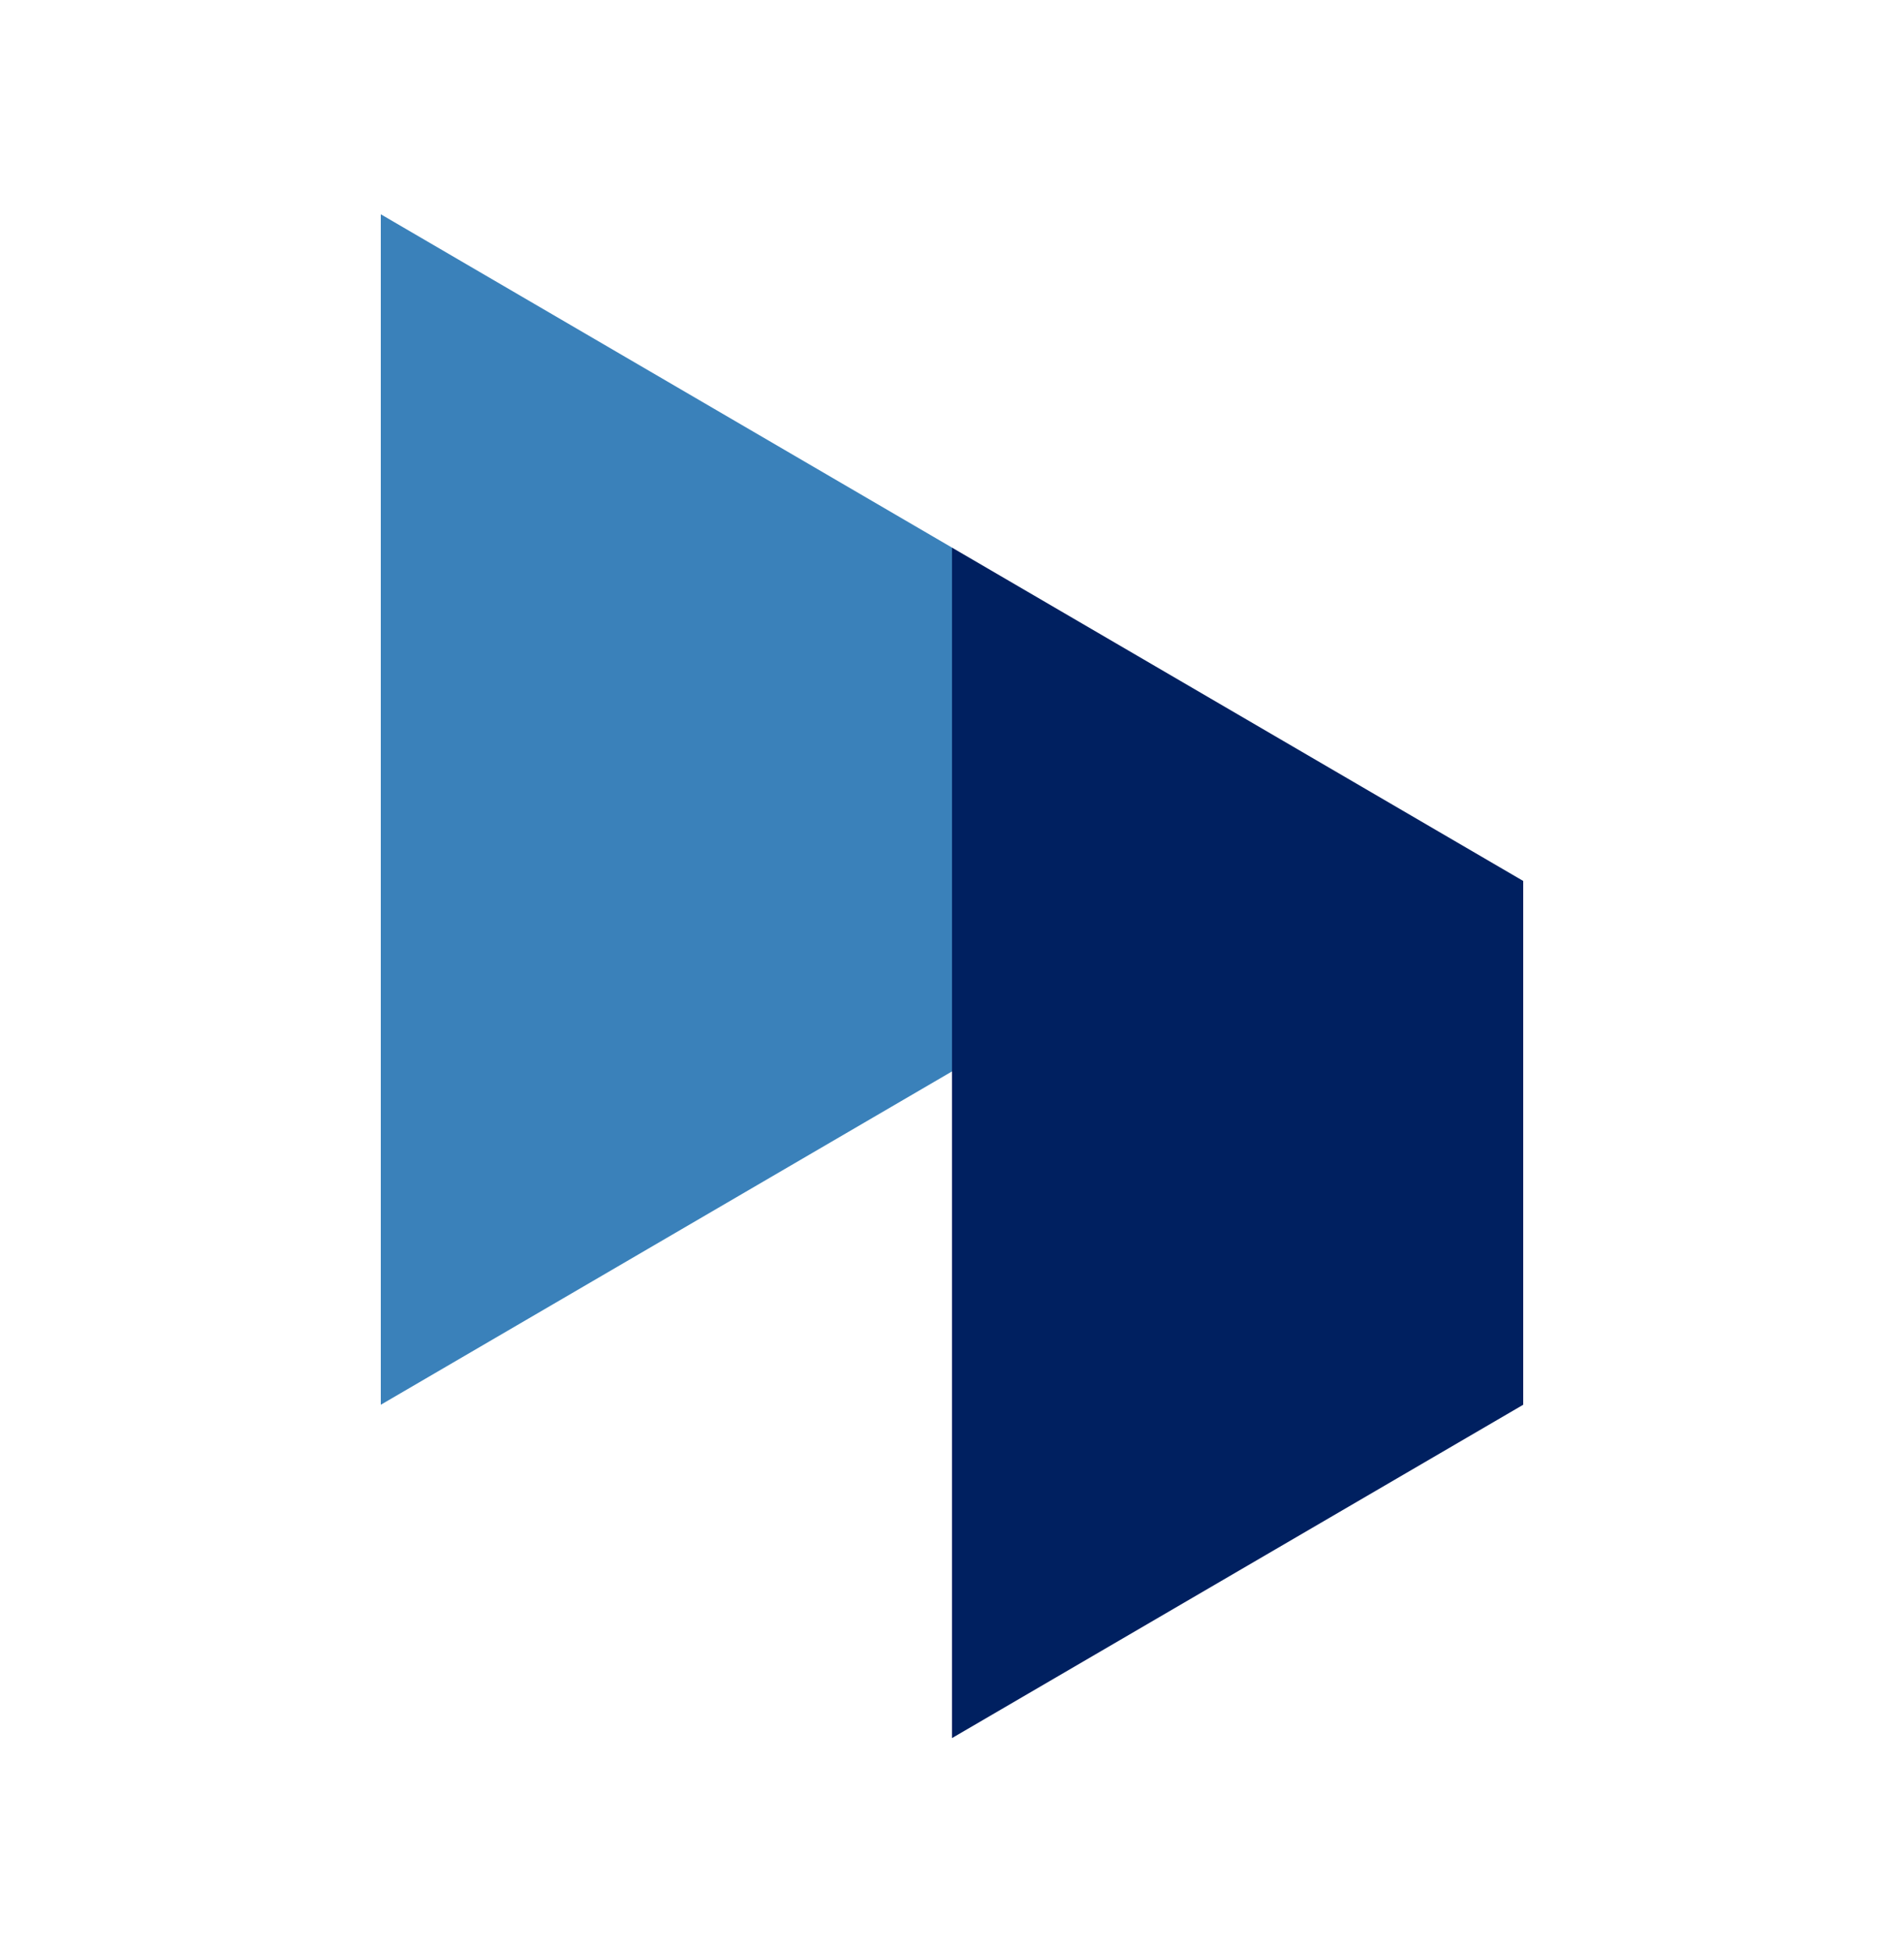
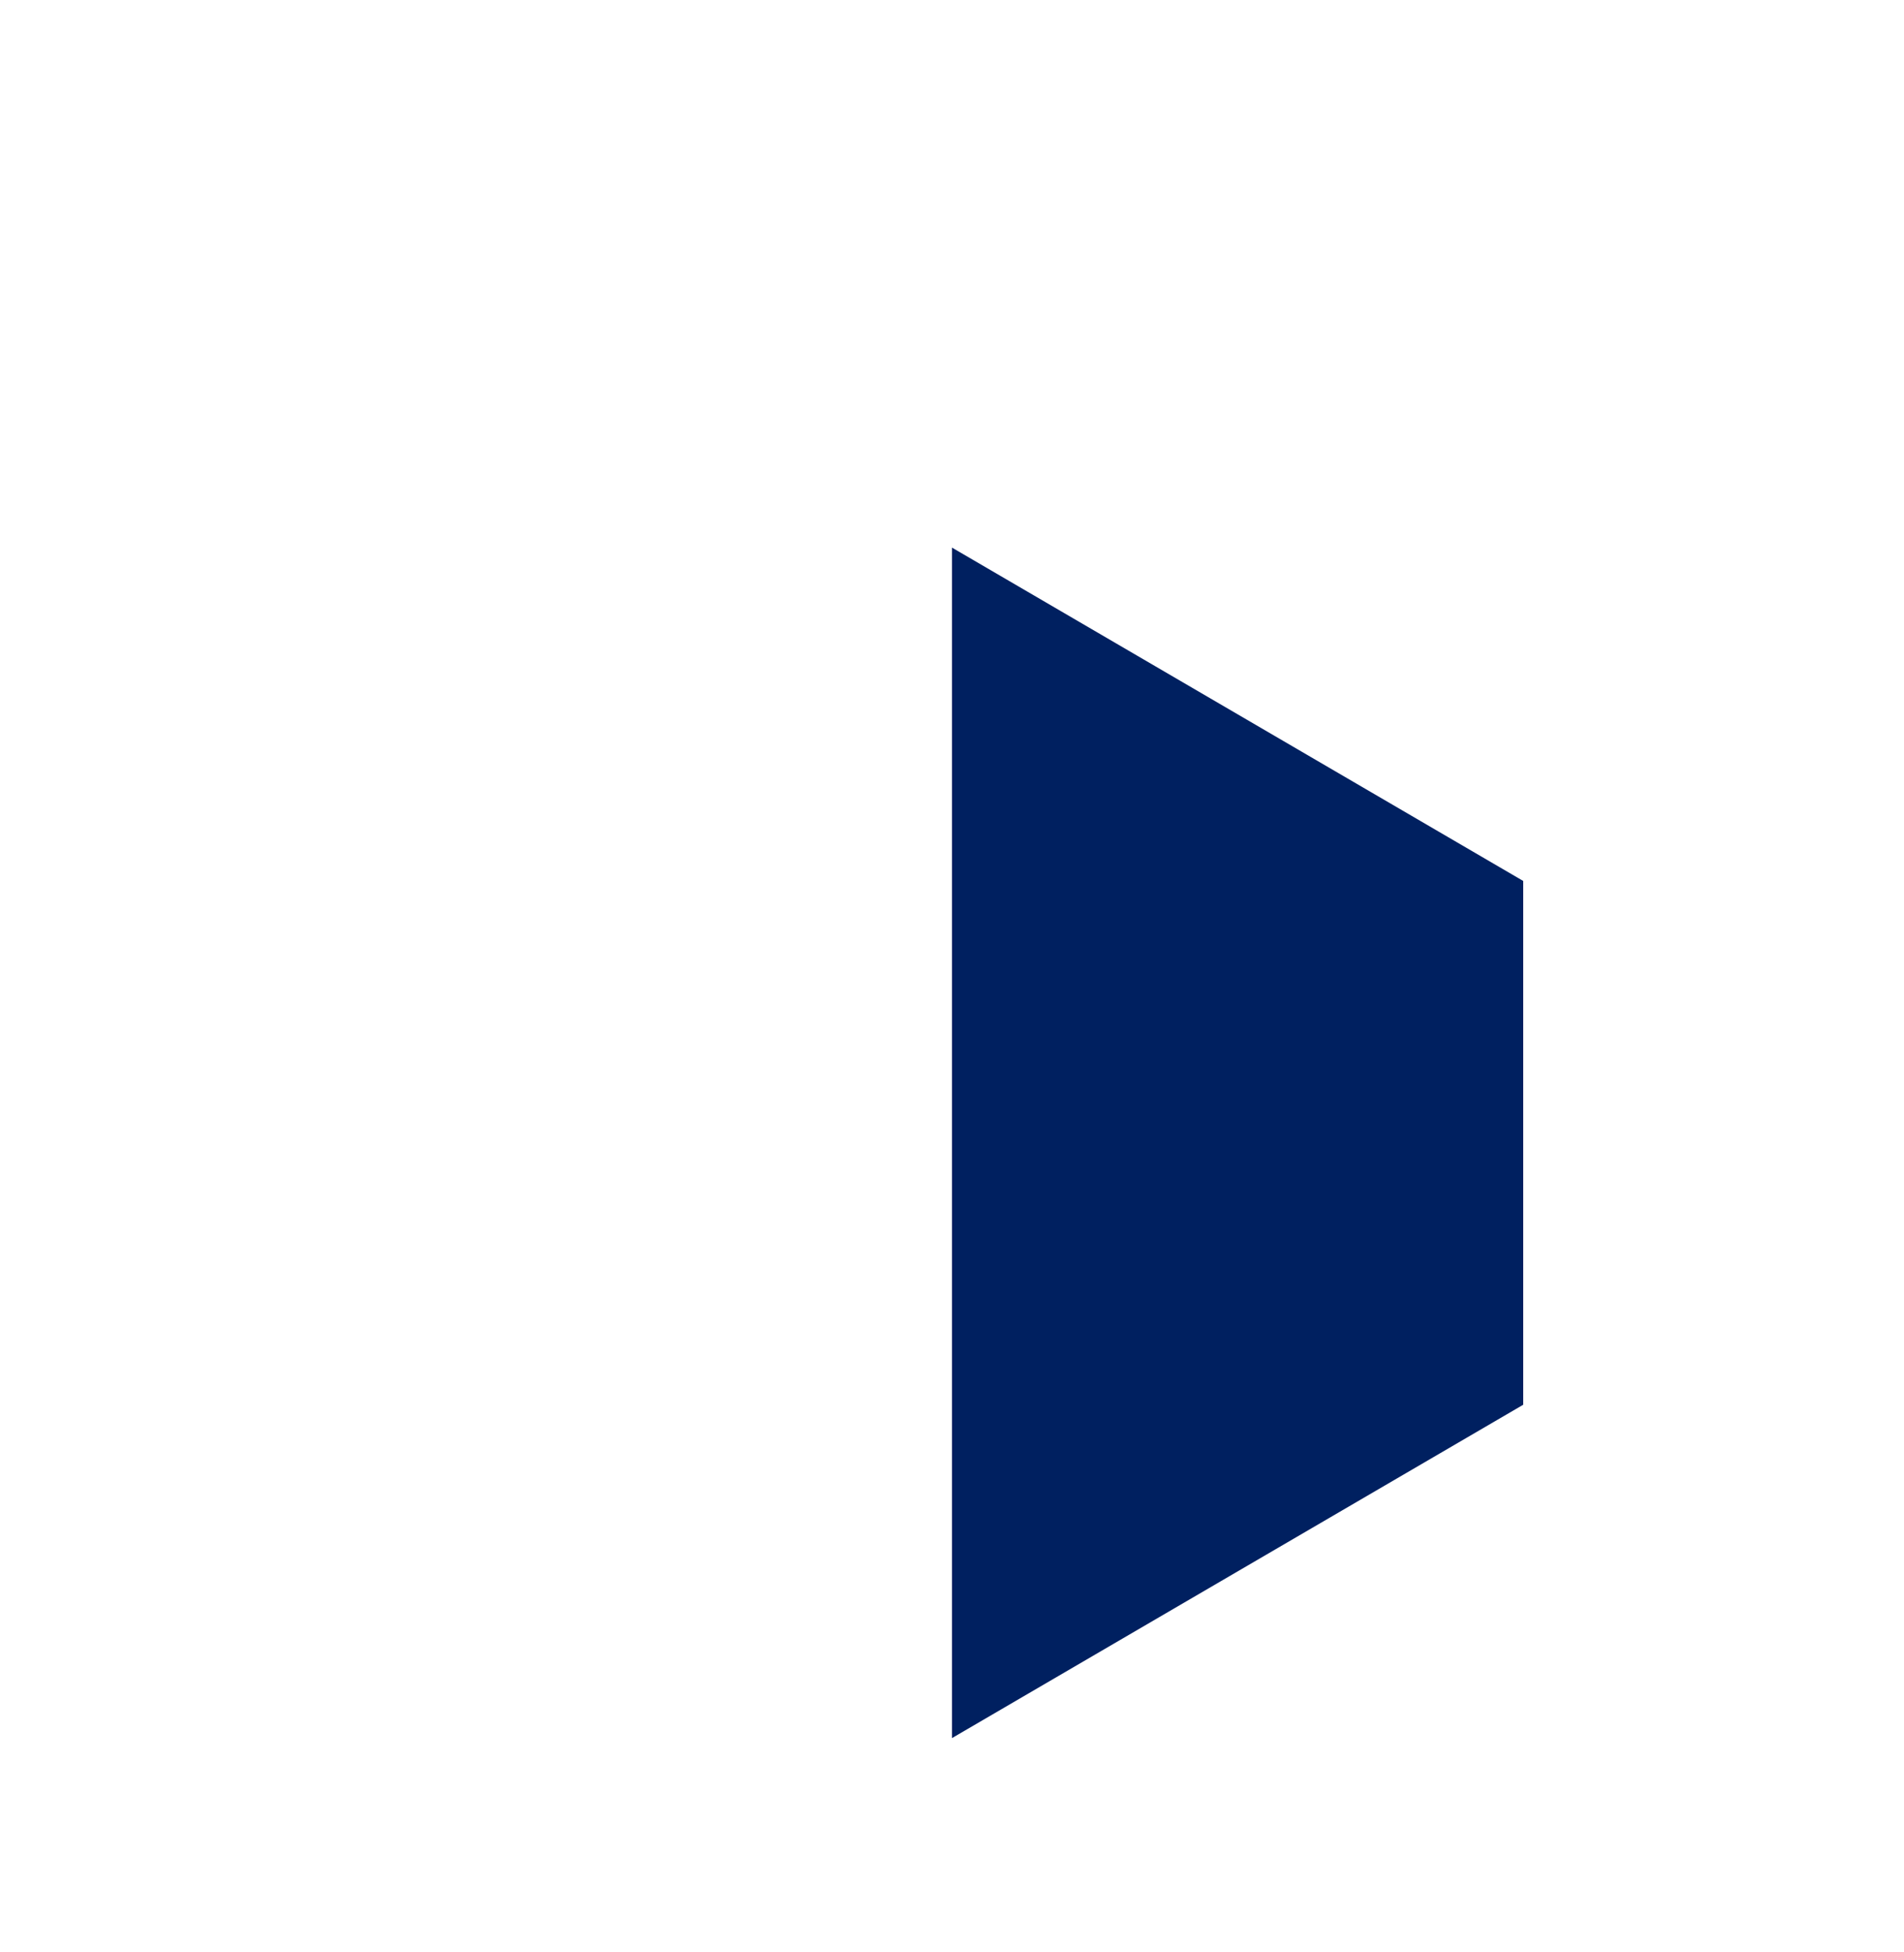
<svg xmlns="http://www.w3.org/2000/svg" width="40" height="41" viewBox="0 0 40 41" fill="none">
  <path d="M32 29.5L20 36.5V11.5L32 18.5V29.5Z" fill="#002060" />
-   <path d="M20 22.5L8 29.5V4.5L20 11.5V22.5Z" fill="#3A81BA" />
</svg>